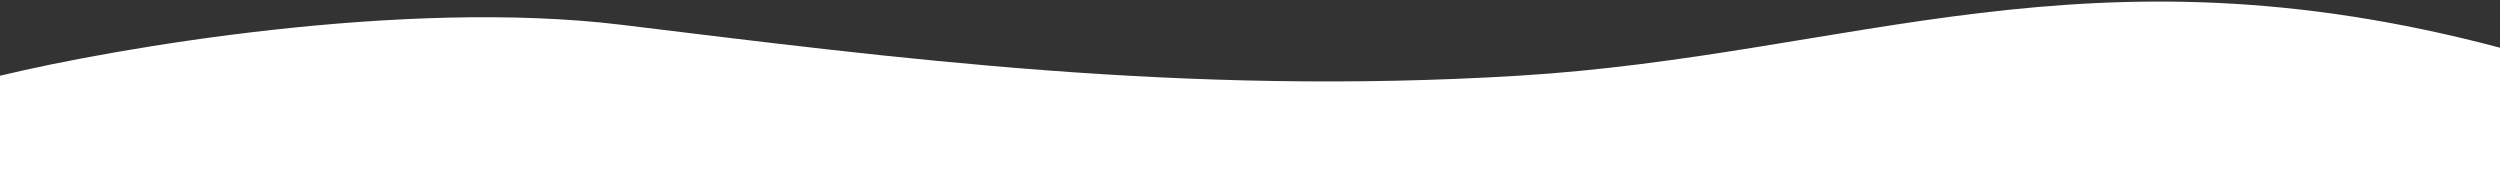
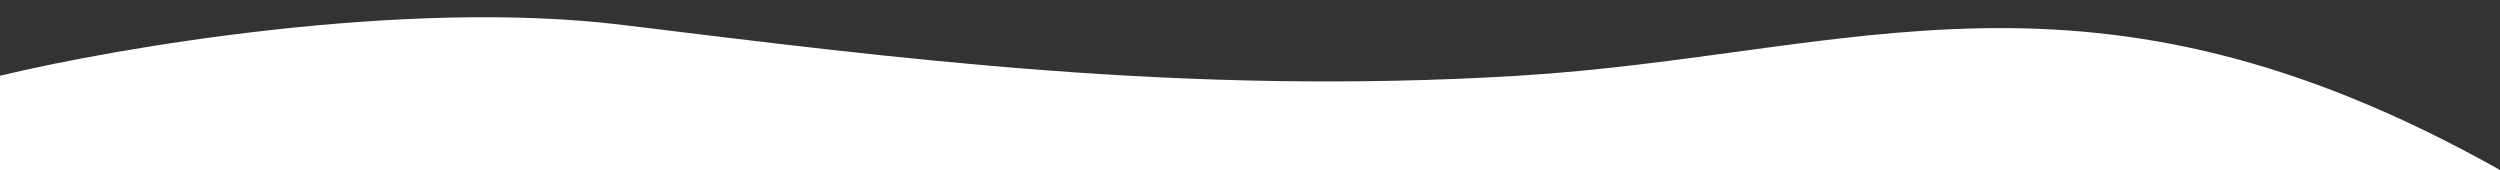
<svg xmlns="http://www.w3.org/2000/svg" width="1440" height="98" viewBox="0 0 1440 98" fill="none">
  <rect x="0" y="0" width="1440" height="98" fill="#333333" stroke="none" />
-   <path d="M357.966 14.278C232.678 -0.981 67.119 27.482 0 43.621V97.905H1440V27.482C1202.03 -35.605 1067.8 31.884 874.576 43.621C681.356 55.358 514.576 33.351 357.966 14.278Z" fill="white" />
+   <path d="M357.966 14.278C232.678 -0.981 67.119 27.482 0 43.621V97.905H1440C1202.03 -35.605 1067.8 31.884 874.576 43.621C681.356 55.358 514.576 33.351 357.966 14.278Z" fill="white" />
</svg>